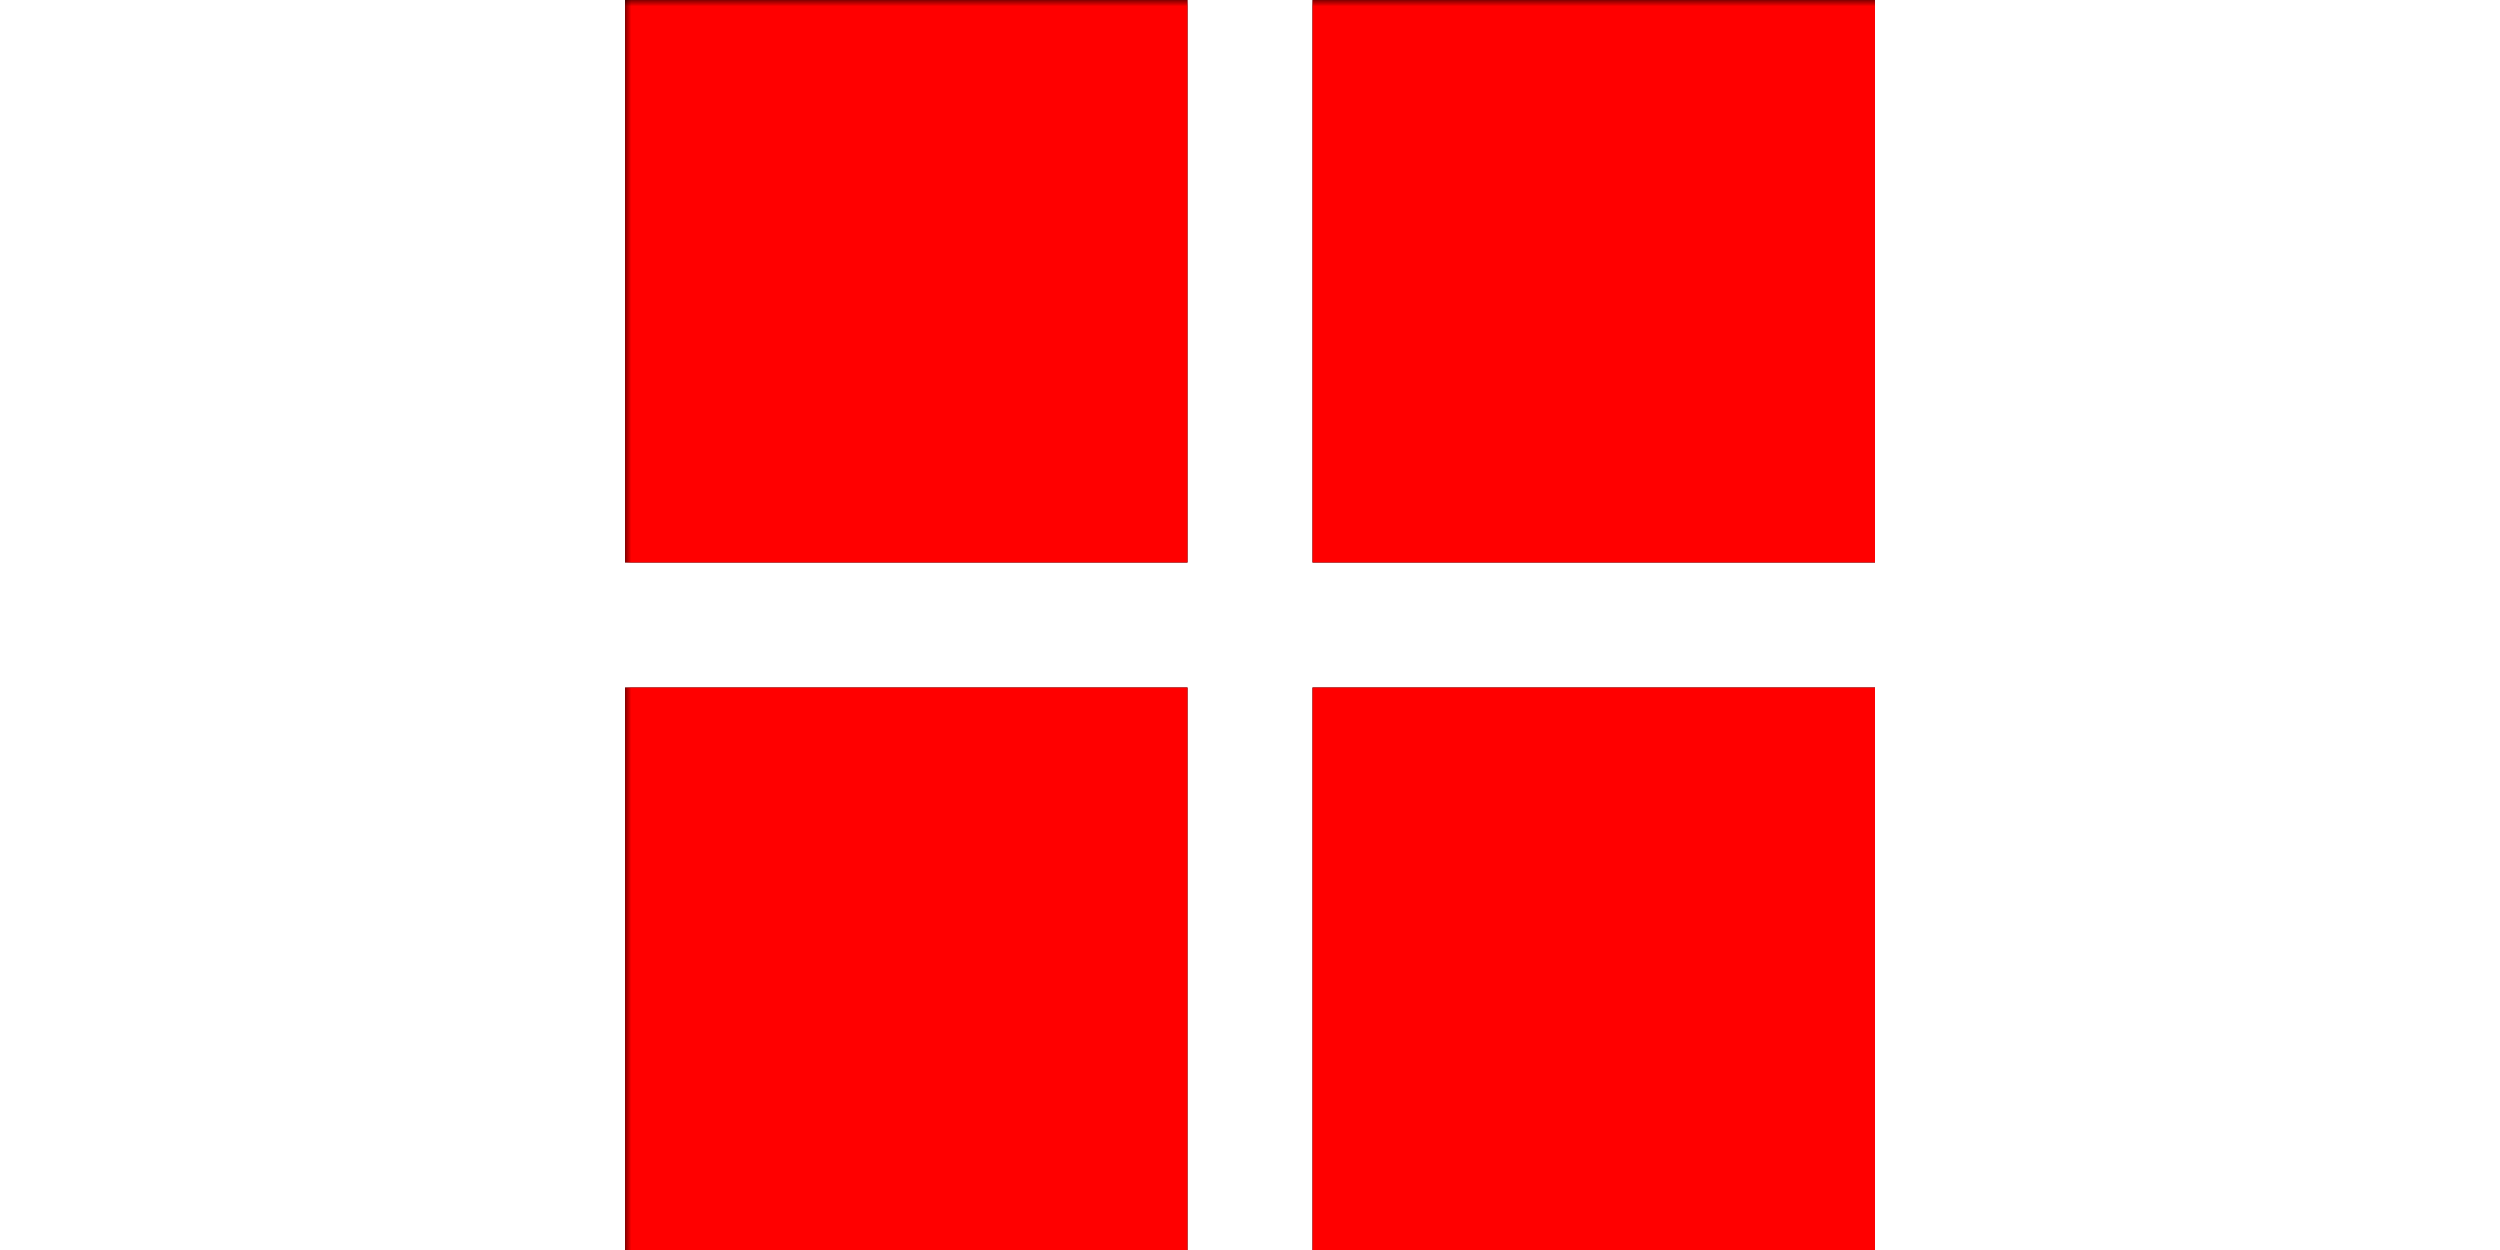
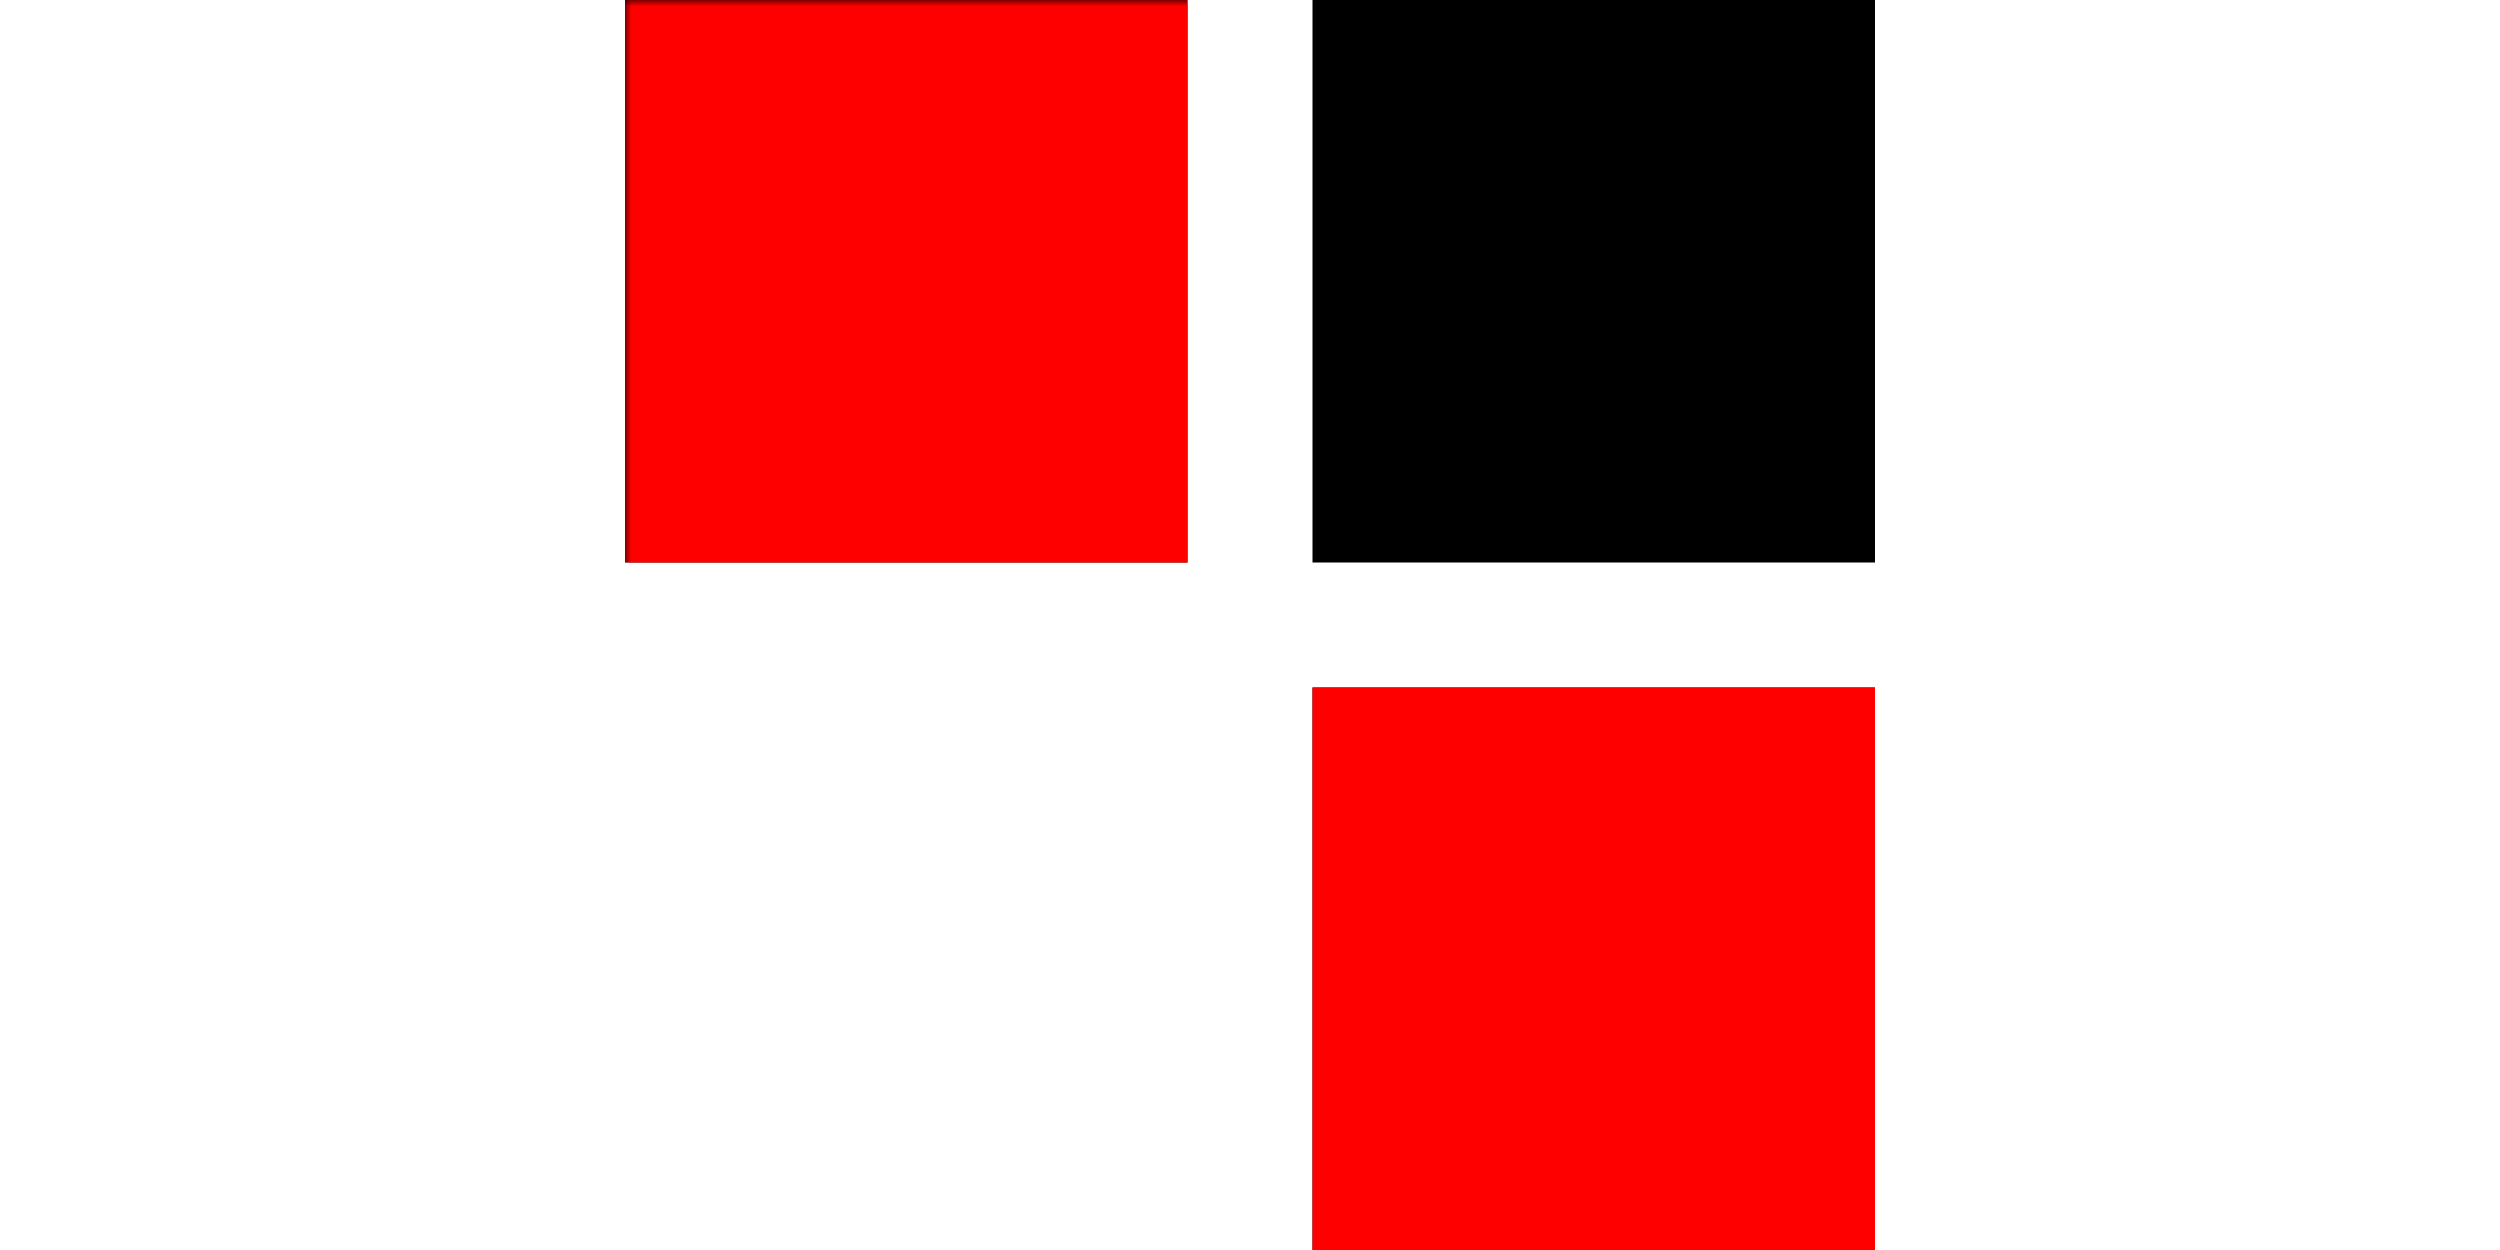
<svg xmlns="http://www.w3.org/2000/svg" width="200" viewBox="0 0 100 100">
  <link rel="match" href="reference/svg-maskContentUnits-ref.html" />
  <mask id="myMask1" maskContentUnits="userSpaceOnUse">
    <rect fill="black" x="0" y="0" width="100%" height="100%" />
    <circle fill="white" cx="50" cy="50" r="35" />
  </mask>
  <mask id="myMask2" maskContentUnits="objectBoundingBox">
-     <rect fill="black" x="0" y="0" width="100%" height="100%" />
-     <circle fill="white" cx=".5" cy=".5" r=".35" />
-   </mask>
+     </mask>
  <rect id="r1" x="0" y="0" width="45" height="45" />
-   <rect id="r2" x="0" y="55" width="45" height="45" />
  <rect id="r3" x="55" y="55" width="45" height="45" />
  <rect id="r4" x="55" y="0" width="45" height="45" />
  <use mask="url(#myMask1)" href="#r1" fill="red" />
  <use mask="url(#myMask1)" href="#r2" fill="red" />
  <use mask="url(#myMask1)" href="#r3" fill="red" />
  <use mask="url(#myMask2)" href="#r4" fill="red" />
</svg>